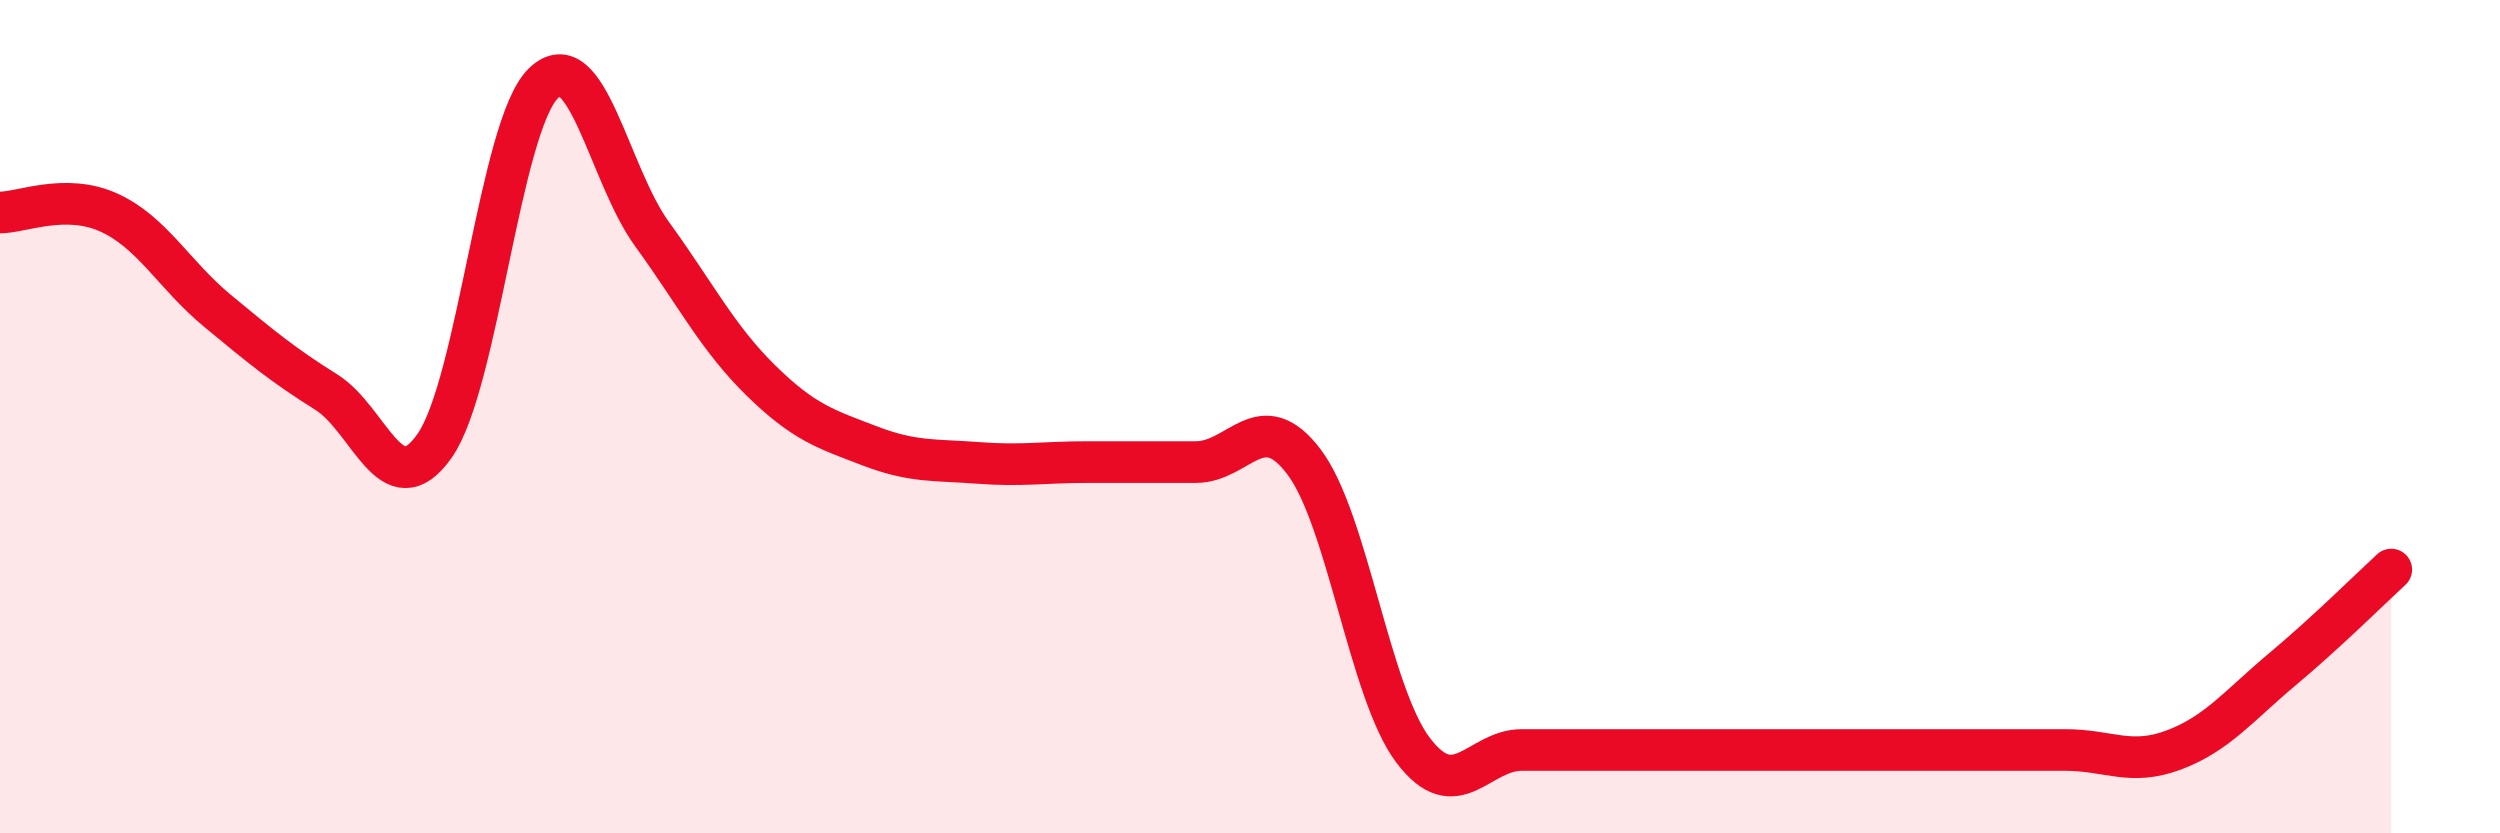
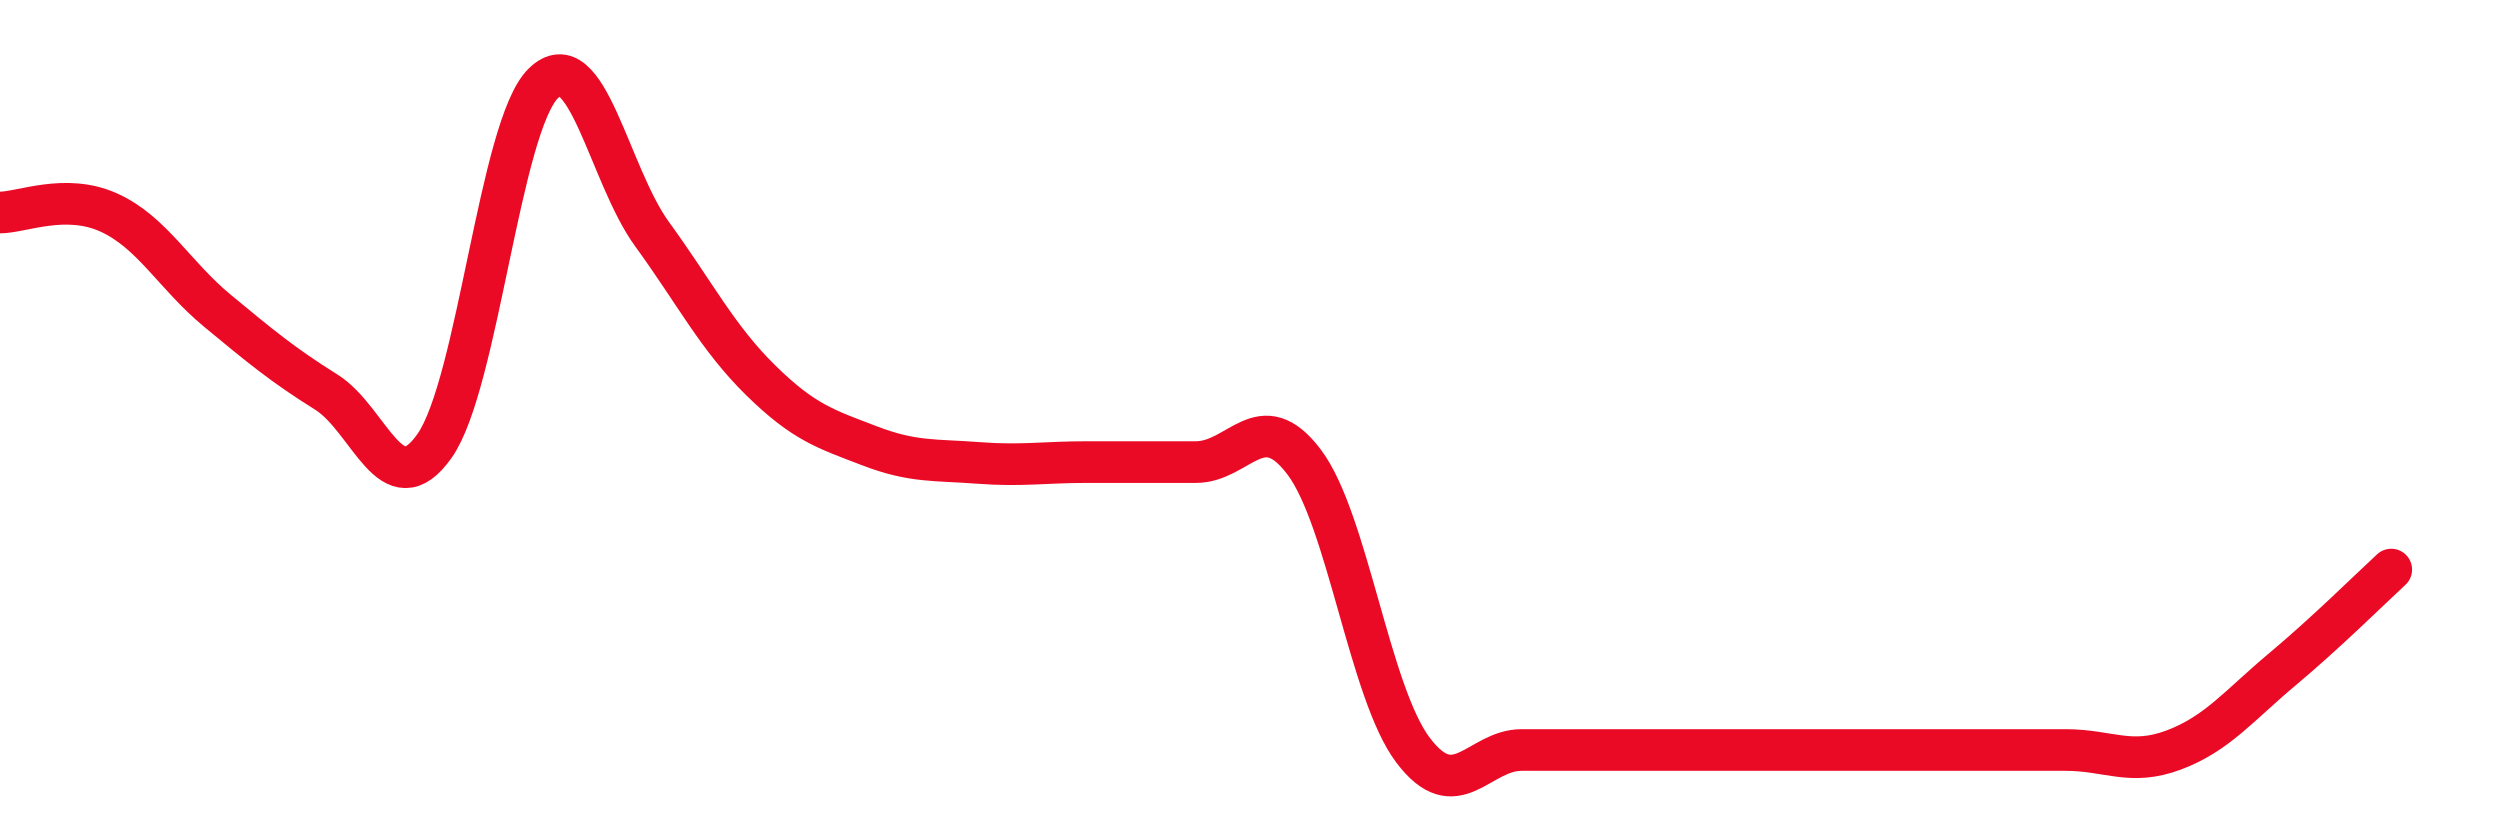
<svg xmlns="http://www.w3.org/2000/svg" width="60" height="20" viewBox="0 0 60 20">
-   <path d="M 0,5.1 C 0.52,5.1 1.57,4.63 2.61,5.1 C 3.65,5.57 4.18,6.6 5.22,7.46 C 6.26,8.32 6.79,8.76 7.83,9.41 C 8.87,10.06 9.39,12.18 10.43,10.7 C 11.47,9.22 12,3.02 13.04,2 C 14.08,0.98 14.61,4.19 15.65,5.62 C 16.69,7.05 17.22,8.11 18.26,9.13 C 19.3,10.15 19.83,10.3 20.87,10.7 C 21.91,11.1 22.44,11.03 23.48,11.11 C 24.52,11.19 25.05,11.09 26.09,11.09 C 27.13,11.09 27.66,11.09 28.7,11.09 C 29.74,11.09 30.26,9.71 31.3,11.09 C 32.34,12.47 32.87,16.62 33.91,18 C 34.95,19.38 35.48,18 36.52,18 C 37.56,18 38.09,18 39.13,18 C 40.17,18 40.7,18 41.74,18 C 42.78,18 43.31,18 44.35,18 C 45.39,18 45.92,18 46.96,18 C 48,18 48.53,18 49.57,18 C 50.61,18 51.13,18.39 52.17,18 C 53.21,17.61 53.74,16.93 54.78,16.06 C 55.82,15.19 56.87,14.15 57.39,13.67L57.39 20L0 20Z" fill="#EB0A25" opacity="0.1" stroke-linecap="round" stroke-linejoin="round" />
  <path d="M 0,5.1 C 0.52,5.1 1.57,4.63 2.61,5.1 C 3.65,5.57 4.18,6.6 5.22,7.46 C 6.26,8.32 6.79,8.76 7.83,9.41 C 8.87,10.06 9.39,12.18 10.43,10.7 C 11.47,9.22 12,3.02 13.04,2 C 14.08,0.98 14.61,4.19 15.65,5.62 C 16.69,7.05 17.22,8.11 18.26,9.13 C 19.3,10.15 19.83,10.3 20.87,10.7 C 21.91,11.1 22.44,11.03 23.48,11.11 C 24.52,11.19 25.05,11.09 26.09,11.09 C 27.13,11.09 27.66,11.09 28.7,11.09 C 29.74,11.09 30.26,9.71 31.3,11.09 C 32.34,12.47 32.87,16.62 33.91,18 C 34.95,19.38 35.48,18 36.52,18 C 37.56,18 38.09,18 39.13,18 C 40.17,18 40.7,18 41.74,18 C 42.78,18 43.31,18 44.35,18 C 45.39,18 45.92,18 46.96,18 C 48,18 48.53,18 49.57,18 C 50.61,18 51.13,18.39 52.17,18 C 53.21,17.61 53.74,16.93 54.78,16.06 C 55.82,15.19 56.87,14.15 57.39,13.67" stroke="#EB0A25" stroke-width="1" fill="none" stroke-linecap="round" stroke-linejoin="round" />
</svg>